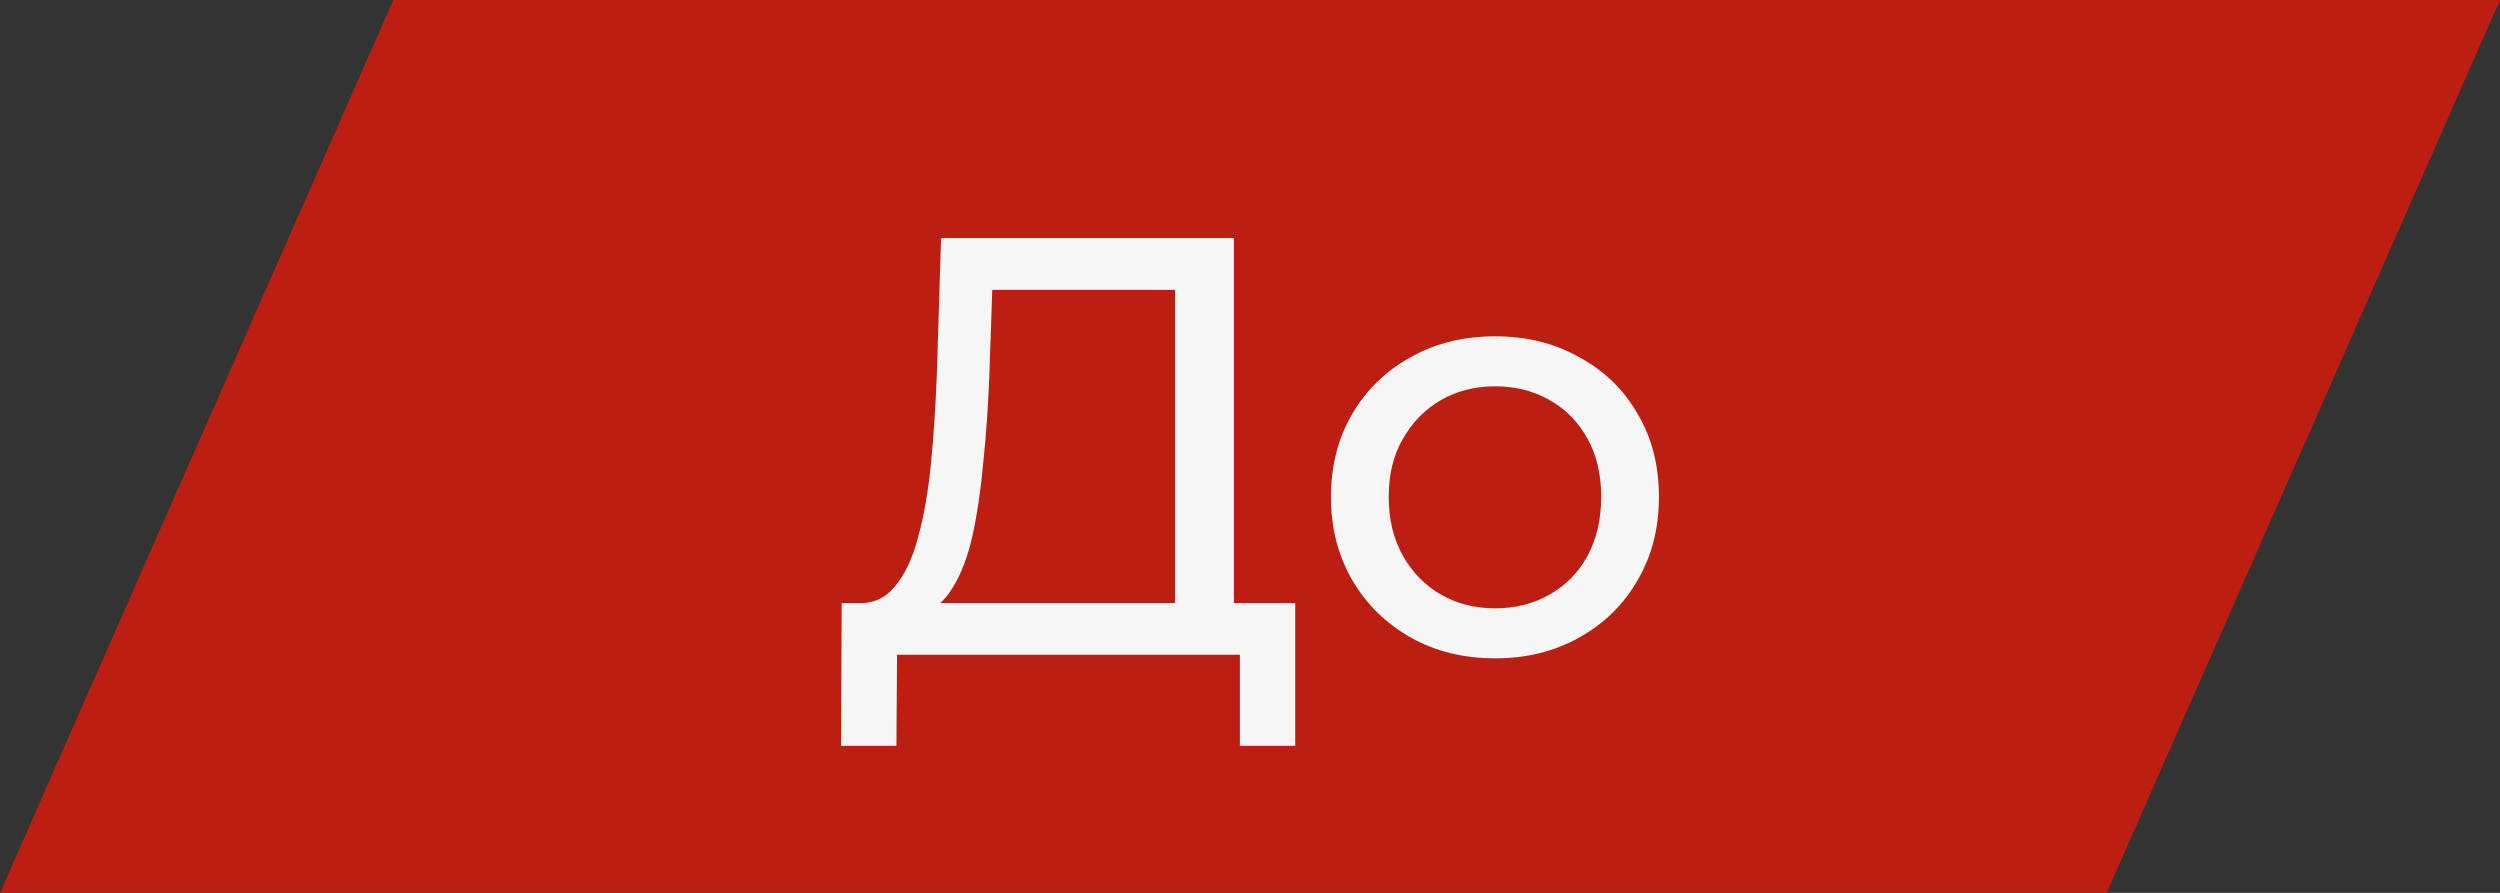
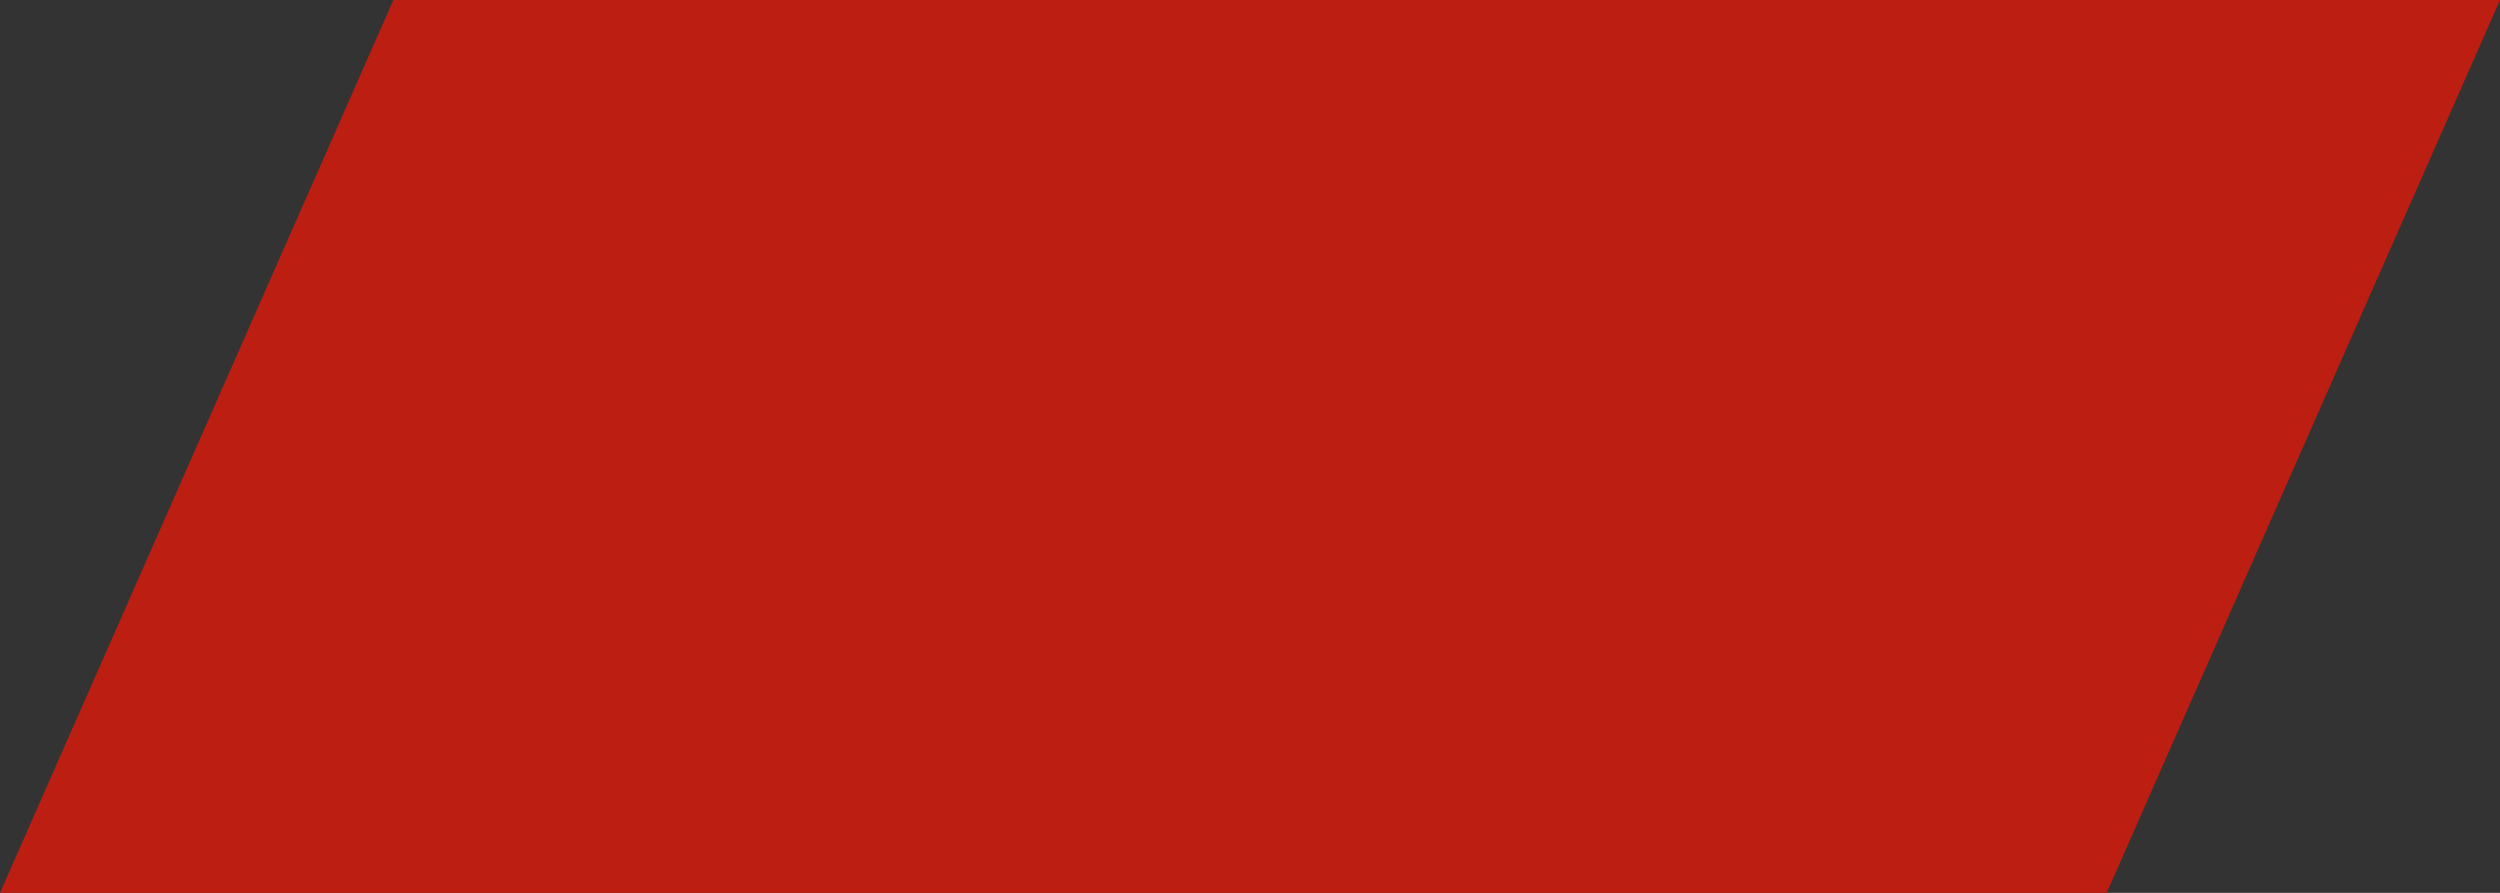
<svg xmlns="http://www.w3.org/2000/svg" width="42" height="15" viewBox="0 0 42 15" fill="none">
  <rect x="0" y="0" width="42" height="15" fill="#333333" stroke="none" />
  <path d="M6.609 0H42L35.392 15H0L6.609 0Z" fill="#BC1E12" />
-   <path d="M19.74 10.53V4.87H16.67L16.62 6.34C16.6 6.833 16.567 7.307 16.52 7.76C16.48 8.213 16.42 8.623 16.34 8.99C16.26 9.35 16.147 9.647 16 9.88C15.86 10.113 15.68 10.257 15.46 10.31L14.38 10.13C14.64 10.15 14.853 10.063 15.02 9.87C15.193 9.67 15.327 9.393 15.42 9.04C15.52 8.68 15.593 8.263 15.64 7.79C15.687 7.31 15.72 6.797 15.74 6.25L15.81 4H20.73V10.53H19.74ZM14.13 12.53L14.14 10.13H21.76V12.53H20.83V11H15.07L15.06 12.53H14.13ZM25.12 11.06C24.587 11.06 24.113 10.943 23.7 10.71C23.287 10.477 22.96 10.157 22.72 9.75C22.48 9.337 22.36 8.87 22.36 8.35C22.36 7.823 22.48 7.357 22.72 6.95C22.96 6.543 23.287 6.227 23.7 6C24.113 5.767 24.587 5.65 25.12 5.65C25.647 5.65 26.117 5.767 26.53 6C26.95 6.227 27.277 6.543 27.51 6.95C27.75 7.35 27.87 7.817 27.87 8.35C27.87 8.877 27.75 9.343 27.51 9.75C27.277 10.157 26.95 10.477 26.53 10.71C26.117 10.943 25.647 11.06 25.12 11.06ZM25.12 10.22C25.46 10.22 25.763 10.143 26.03 9.99C26.303 9.837 26.517 9.62 26.67 9.34C26.823 9.053 26.9 8.723 26.9 8.35C26.9 7.97 26.823 7.643 26.67 7.37C26.517 7.09 26.303 6.873 26.03 6.72C25.763 6.567 25.46 6.49 25.12 6.49C24.78 6.49 24.477 6.567 24.21 6.72C23.943 6.873 23.73 7.09 23.57 7.37C23.41 7.643 23.33 7.97 23.33 8.35C23.33 8.723 23.41 9.053 23.57 9.34C23.73 9.62 23.943 9.837 24.21 9.99C24.477 10.143 24.78 10.22 25.12 10.22Z" fill="#F6F6F6" />
</svg>